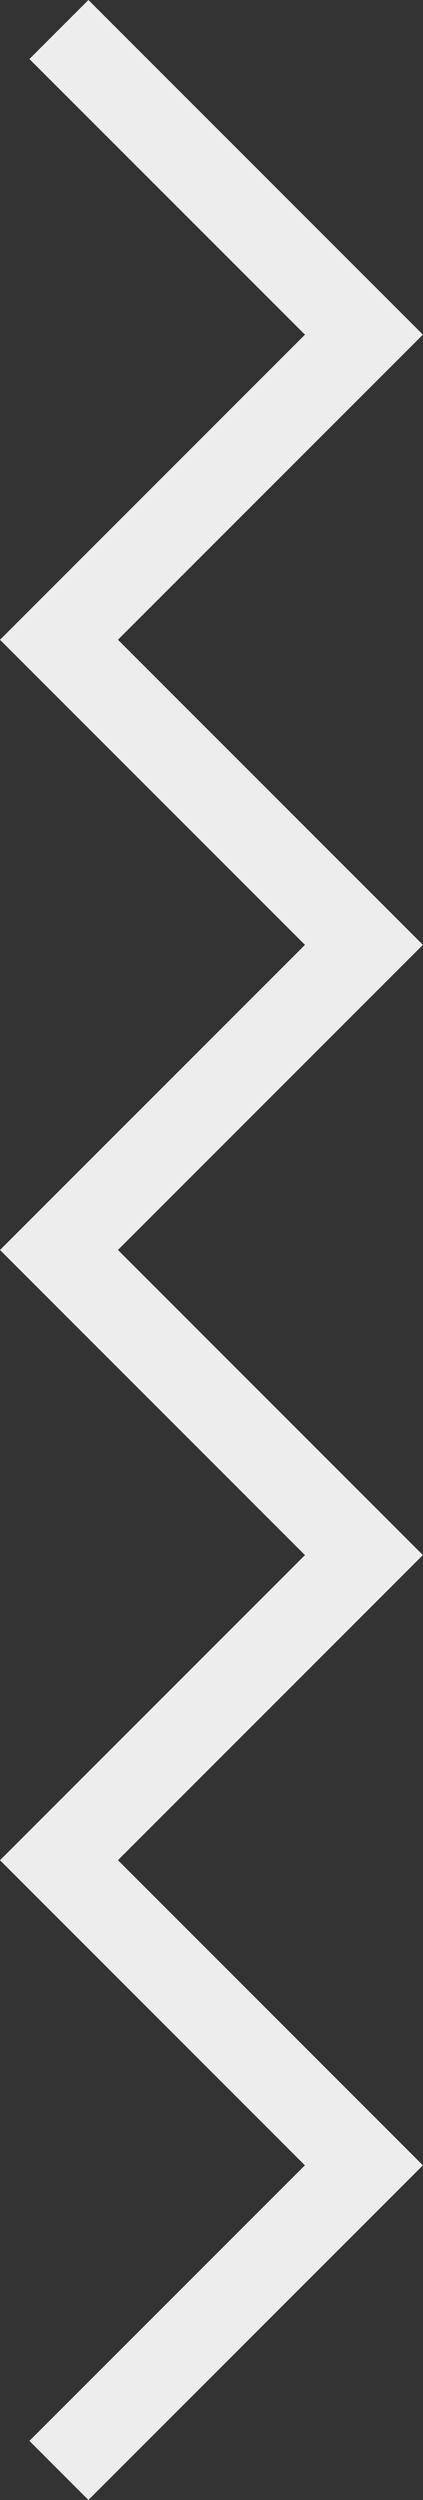
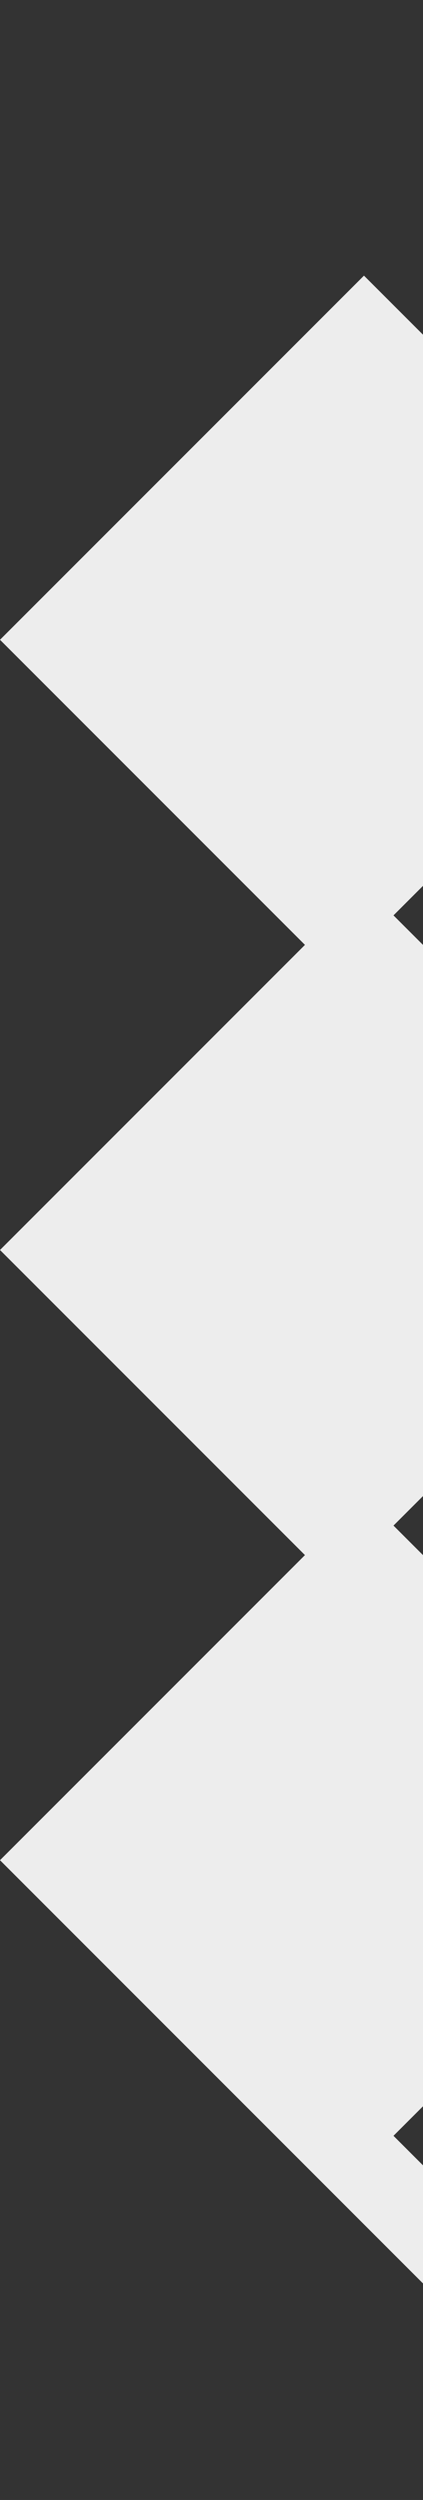
<svg xmlns="http://www.w3.org/2000/svg" width="15.491" height="91.508" viewBox="0 0 15.491 91.508">
  <rect x="0" y="0" width="15.491" height="91.508" fill="#333333" stroke="none" />
-   <path id="パス_387" data-name="パス 387" d="M2174.317,348.477l-11.168-11.168-11.168,11.168-11.168-11.168-11.168,11.168-11.168-11.168L2108.388,347.4l-2.161-2.161,12.249-12.249,11.168,11.168,11.168-11.168,11.168,11.168,11.168-11.168,11.168,11.168,11.169-11.168,12.249,12.249-2.162,2.161-10.087-10.088Z" transform="translate(348.477 -2106.227) rotate(90)" fill="#ededed" />
+   <path id="パス_387" data-name="パス 387" d="M2174.317,348.477l-11.168-11.168-11.168,11.168-11.168-11.168-11.168,11.168-11.168-11.168l-2.161-2.161,12.249-12.249,11.168,11.168,11.168-11.168,11.168,11.168,11.168-11.168,11.168,11.168,11.169-11.168,12.249,12.249-2.162,2.161-10.087-10.088Z" transform="translate(348.477 -2106.227) rotate(90)" fill="#ededed" />
</svg>